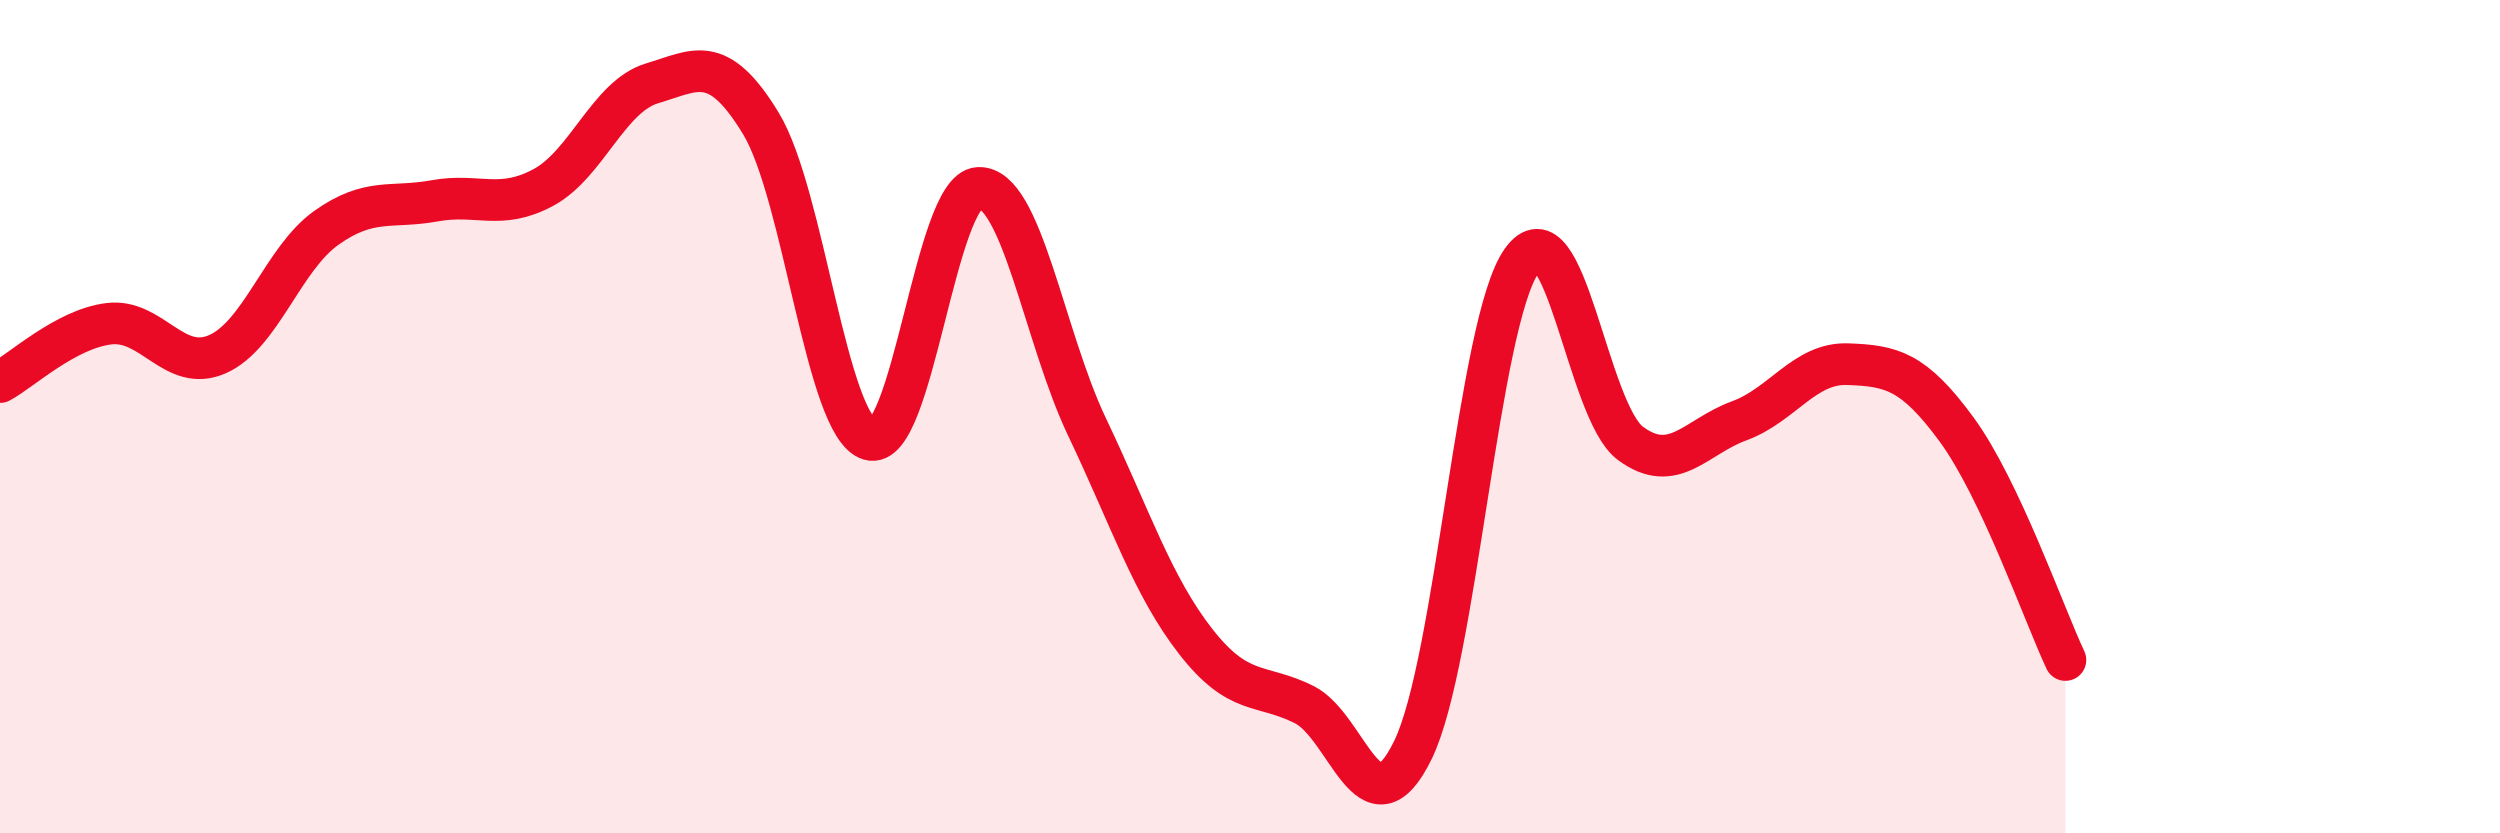
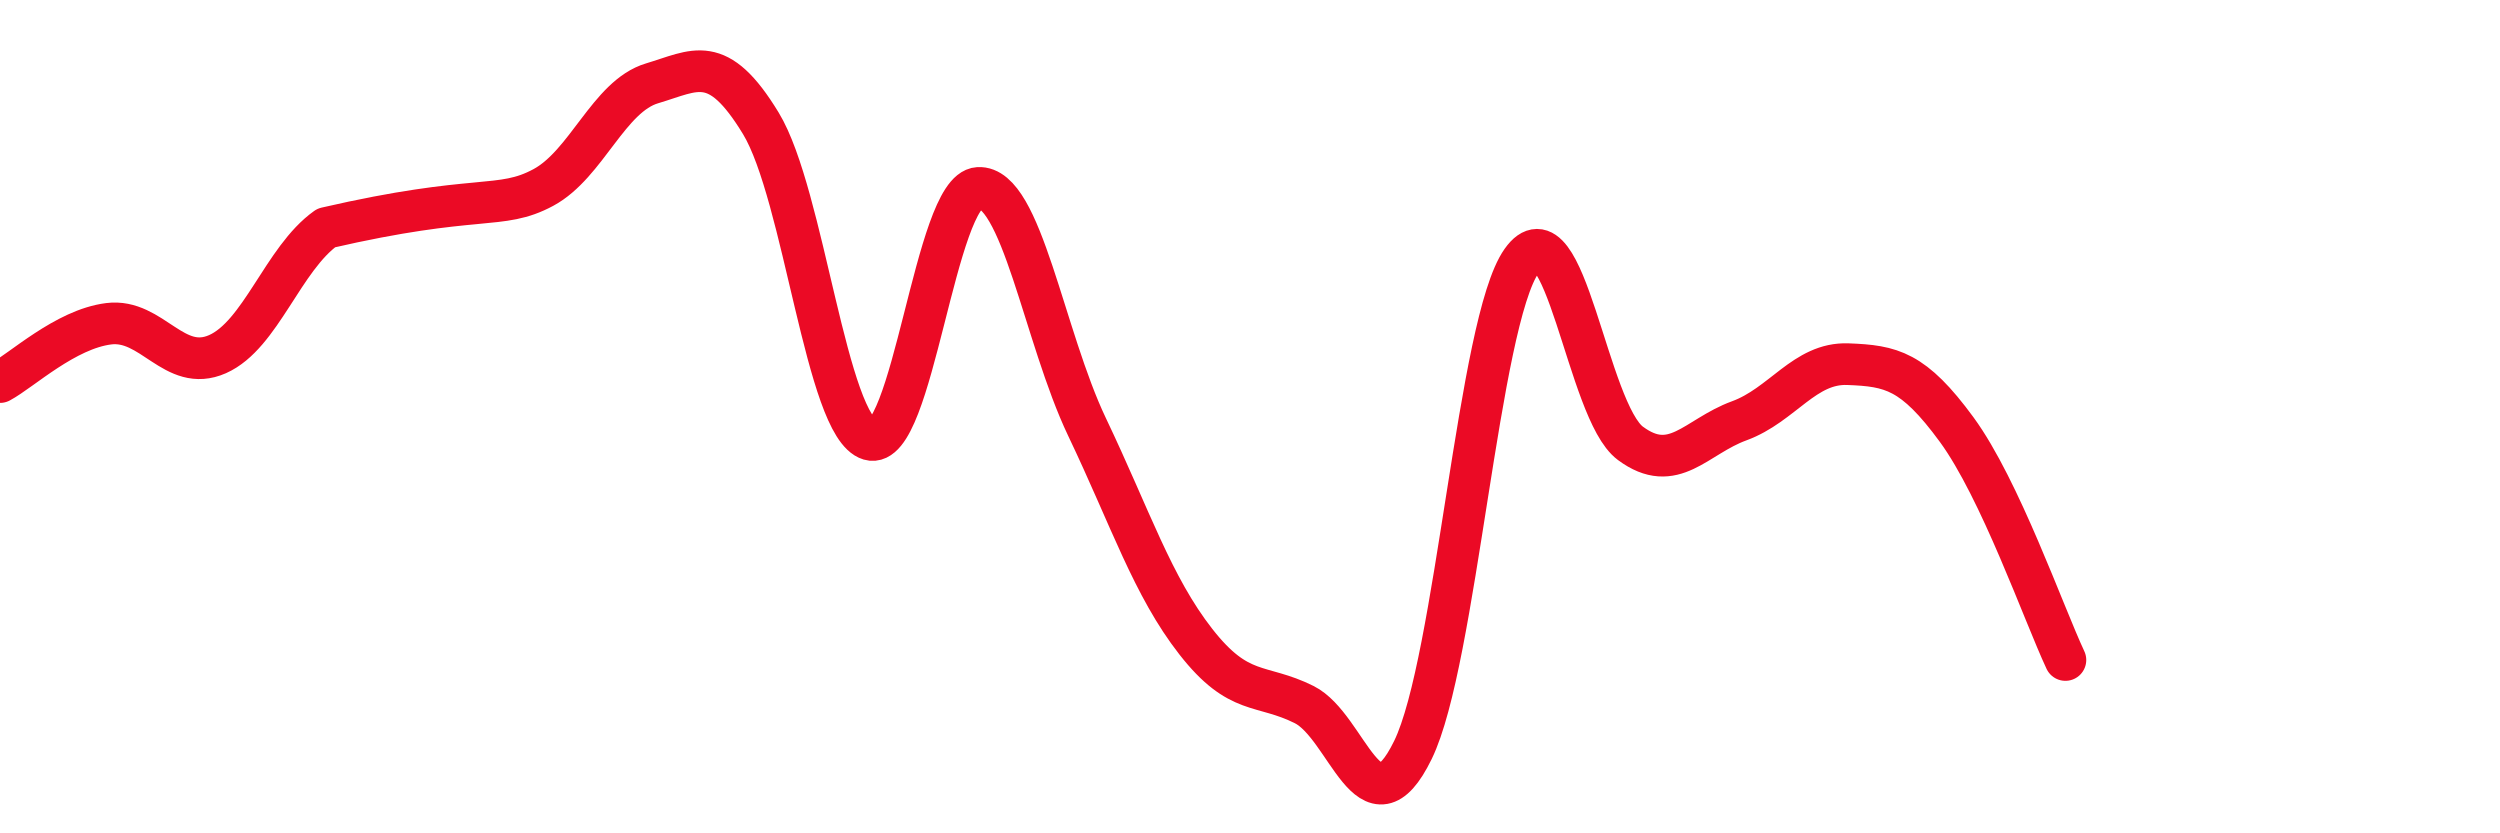
<svg xmlns="http://www.w3.org/2000/svg" width="60" height="20" viewBox="0 0 60 20">
-   <path d="M 0,9.17 C 0.52,8.89 1.57,7.9 2.61,7.77 C 3.65,7.64 4.18,8.96 5.22,8.5 C 6.26,8.04 6.79,6.21 7.83,5.47 C 8.87,4.73 9.39,5.01 10.43,4.82 C 11.47,4.63 12,5.06 13.04,4.5 C 14.08,3.94 14.61,2.31 15.65,2 C 16.69,1.69 17.22,1.25 18.26,2.96 C 19.3,4.67 19.83,10.24 20.87,10.55 C 21.91,10.86 22.44,4.57 23.48,4.51 C 24.52,4.45 25.05,8.07 26.09,10.25 C 27.13,12.43 27.66,14.07 28.7,15.4 C 29.74,16.73 30.26,16.39 31.3,16.91 C 32.34,17.43 32.87,20.13 33.91,18 C 34.95,15.87 35.48,7.73 36.52,6.26 C 37.56,4.79 38.09,9.87 39.13,10.64 C 40.17,11.41 40.7,10.48 41.74,10.1 C 42.78,9.72 43.31,8.7 44.35,8.74 C 45.39,8.78 45.92,8.89 46.96,10.31 C 48,11.73 49.05,14.73 49.57,15.84L49.57 20L0 20Z" fill="#EB0A25" opacity="0.1" stroke-linecap="round" stroke-linejoin="round" />
-   <path d="M 0,9.17 C 0.52,8.89 1.57,7.9 2.61,7.77 C 3.65,7.64 4.18,8.96 5.22,8.5 C 6.26,8.04 6.79,6.21 7.83,5.47 C 8.87,4.73 9.39,5.01 10.43,4.82 C 11.47,4.63 12,5.06 13.04,4.5 C 14.08,3.94 14.61,2.31 15.65,2 C 16.69,1.69 17.22,1.25 18.26,2.96 C 19.3,4.67 19.83,10.24 20.87,10.55 C 21.91,10.86 22.44,4.57 23.48,4.51 C 24.52,4.45 25.05,8.07 26.09,10.25 C 27.13,12.43 27.66,14.07 28.7,15.4 C 29.74,16.73 30.26,16.39 31.3,16.91 C 32.34,17.43 32.87,20.13 33.91,18 C 34.95,15.87 35.48,7.73 36.52,6.26 C 37.56,4.79 38.09,9.87 39.13,10.64 C 40.17,11.41 40.7,10.48 41.74,10.1 C 42.78,9.72 43.31,8.7 44.35,8.74 C 45.39,8.78 45.92,8.89 46.96,10.31 C 48,11.73 49.05,14.73 49.57,15.84" stroke="#EB0A25" stroke-width="1" fill="none" stroke-linecap="round" stroke-linejoin="round" />
+   <path d="M 0,9.17 C 0.52,8.89 1.57,7.9 2.61,7.77 C 3.65,7.64 4.18,8.96 5.22,8.5 C 6.26,8.04 6.79,6.21 7.83,5.47 C 11.47,4.63 12,5.06 13.04,4.5 C 14.08,3.94 14.61,2.31 15.65,2 C 16.69,1.69 17.22,1.25 18.26,2.96 C 19.3,4.67 19.83,10.24 20.87,10.55 C 21.91,10.86 22.44,4.57 23.48,4.51 C 24.52,4.45 25.05,8.07 26.09,10.25 C 27.13,12.43 27.66,14.07 28.7,15.4 C 29.74,16.73 30.26,16.39 31.3,16.91 C 32.34,17.43 32.87,20.13 33.91,18 C 34.95,15.87 35.48,7.73 36.52,6.26 C 37.56,4.79 38.09,9.87 39.13,10.64 C 40.17,11.41 40.7,10.48 41.74,10.1 C 42.78,9.72 43.31,8.7 44.35,8.74 C 45.39,8.78 45.92,8.89 46.96,10.31 C 48,11.73 49.05,14.73 49.57,15.84" stroke="#EB0A25" stroke-width="1" fill="none" stroke-linecap="round" stroke-linejoin="round" />
</svg>